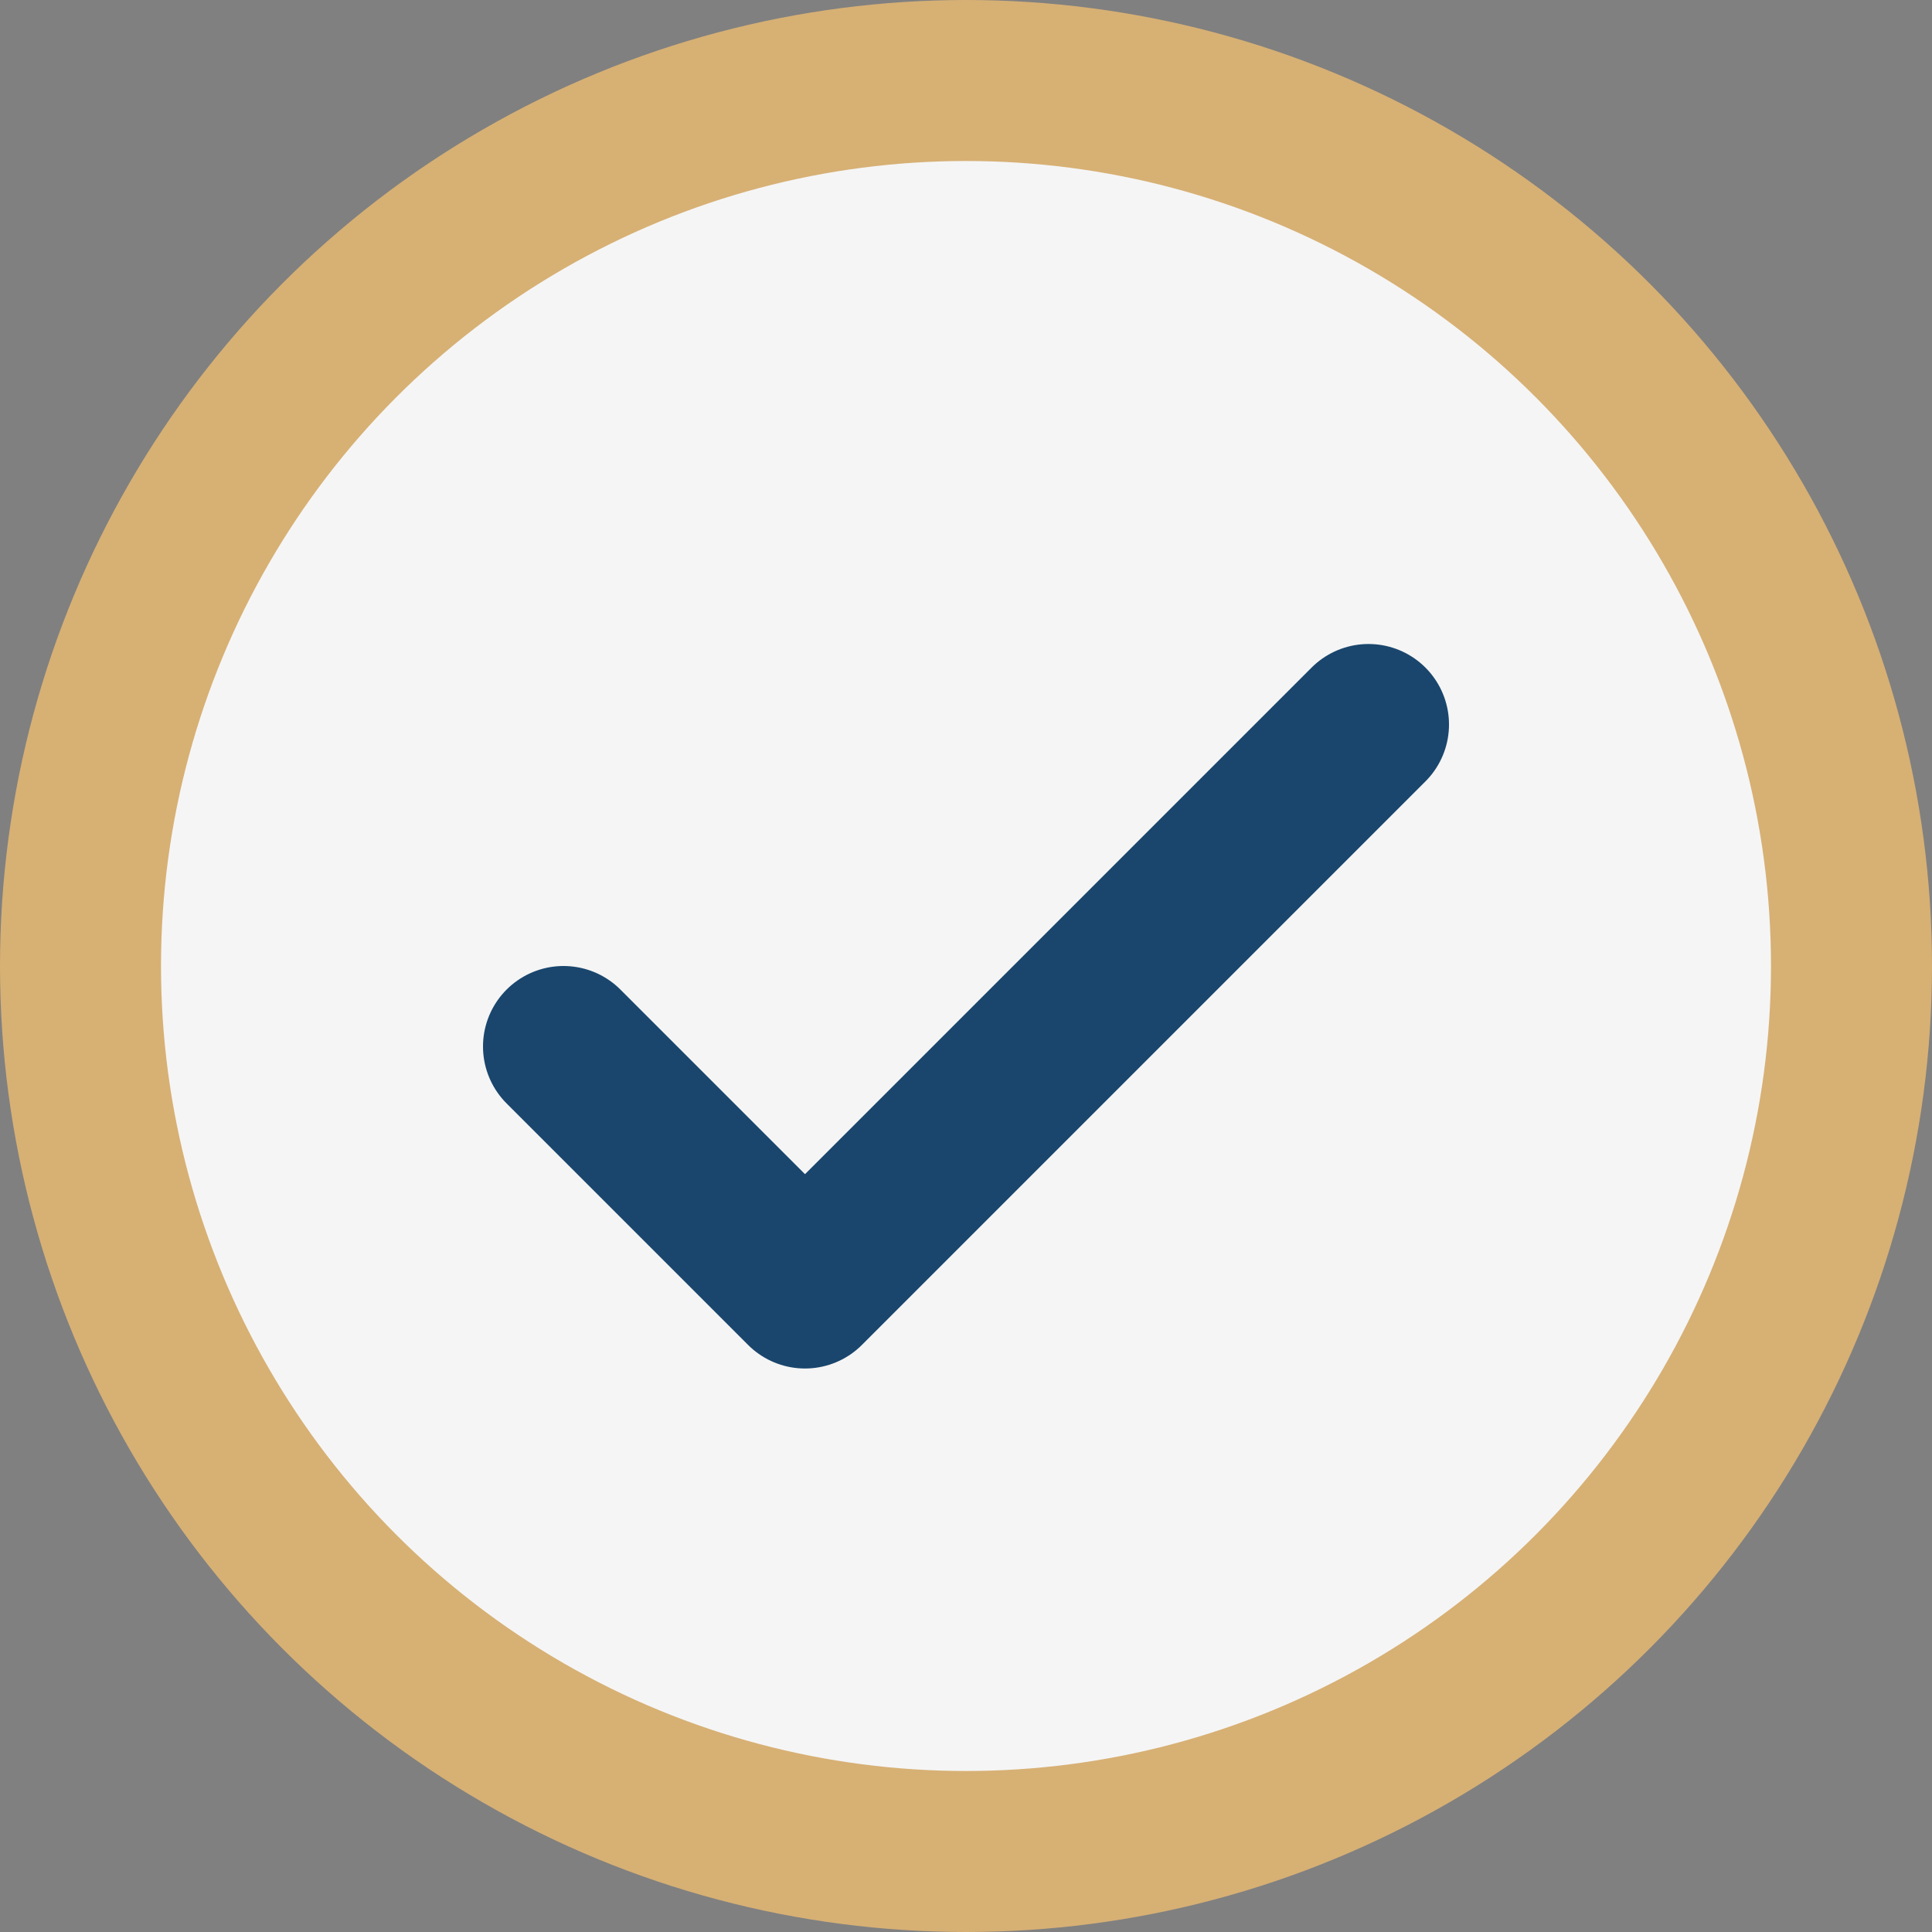
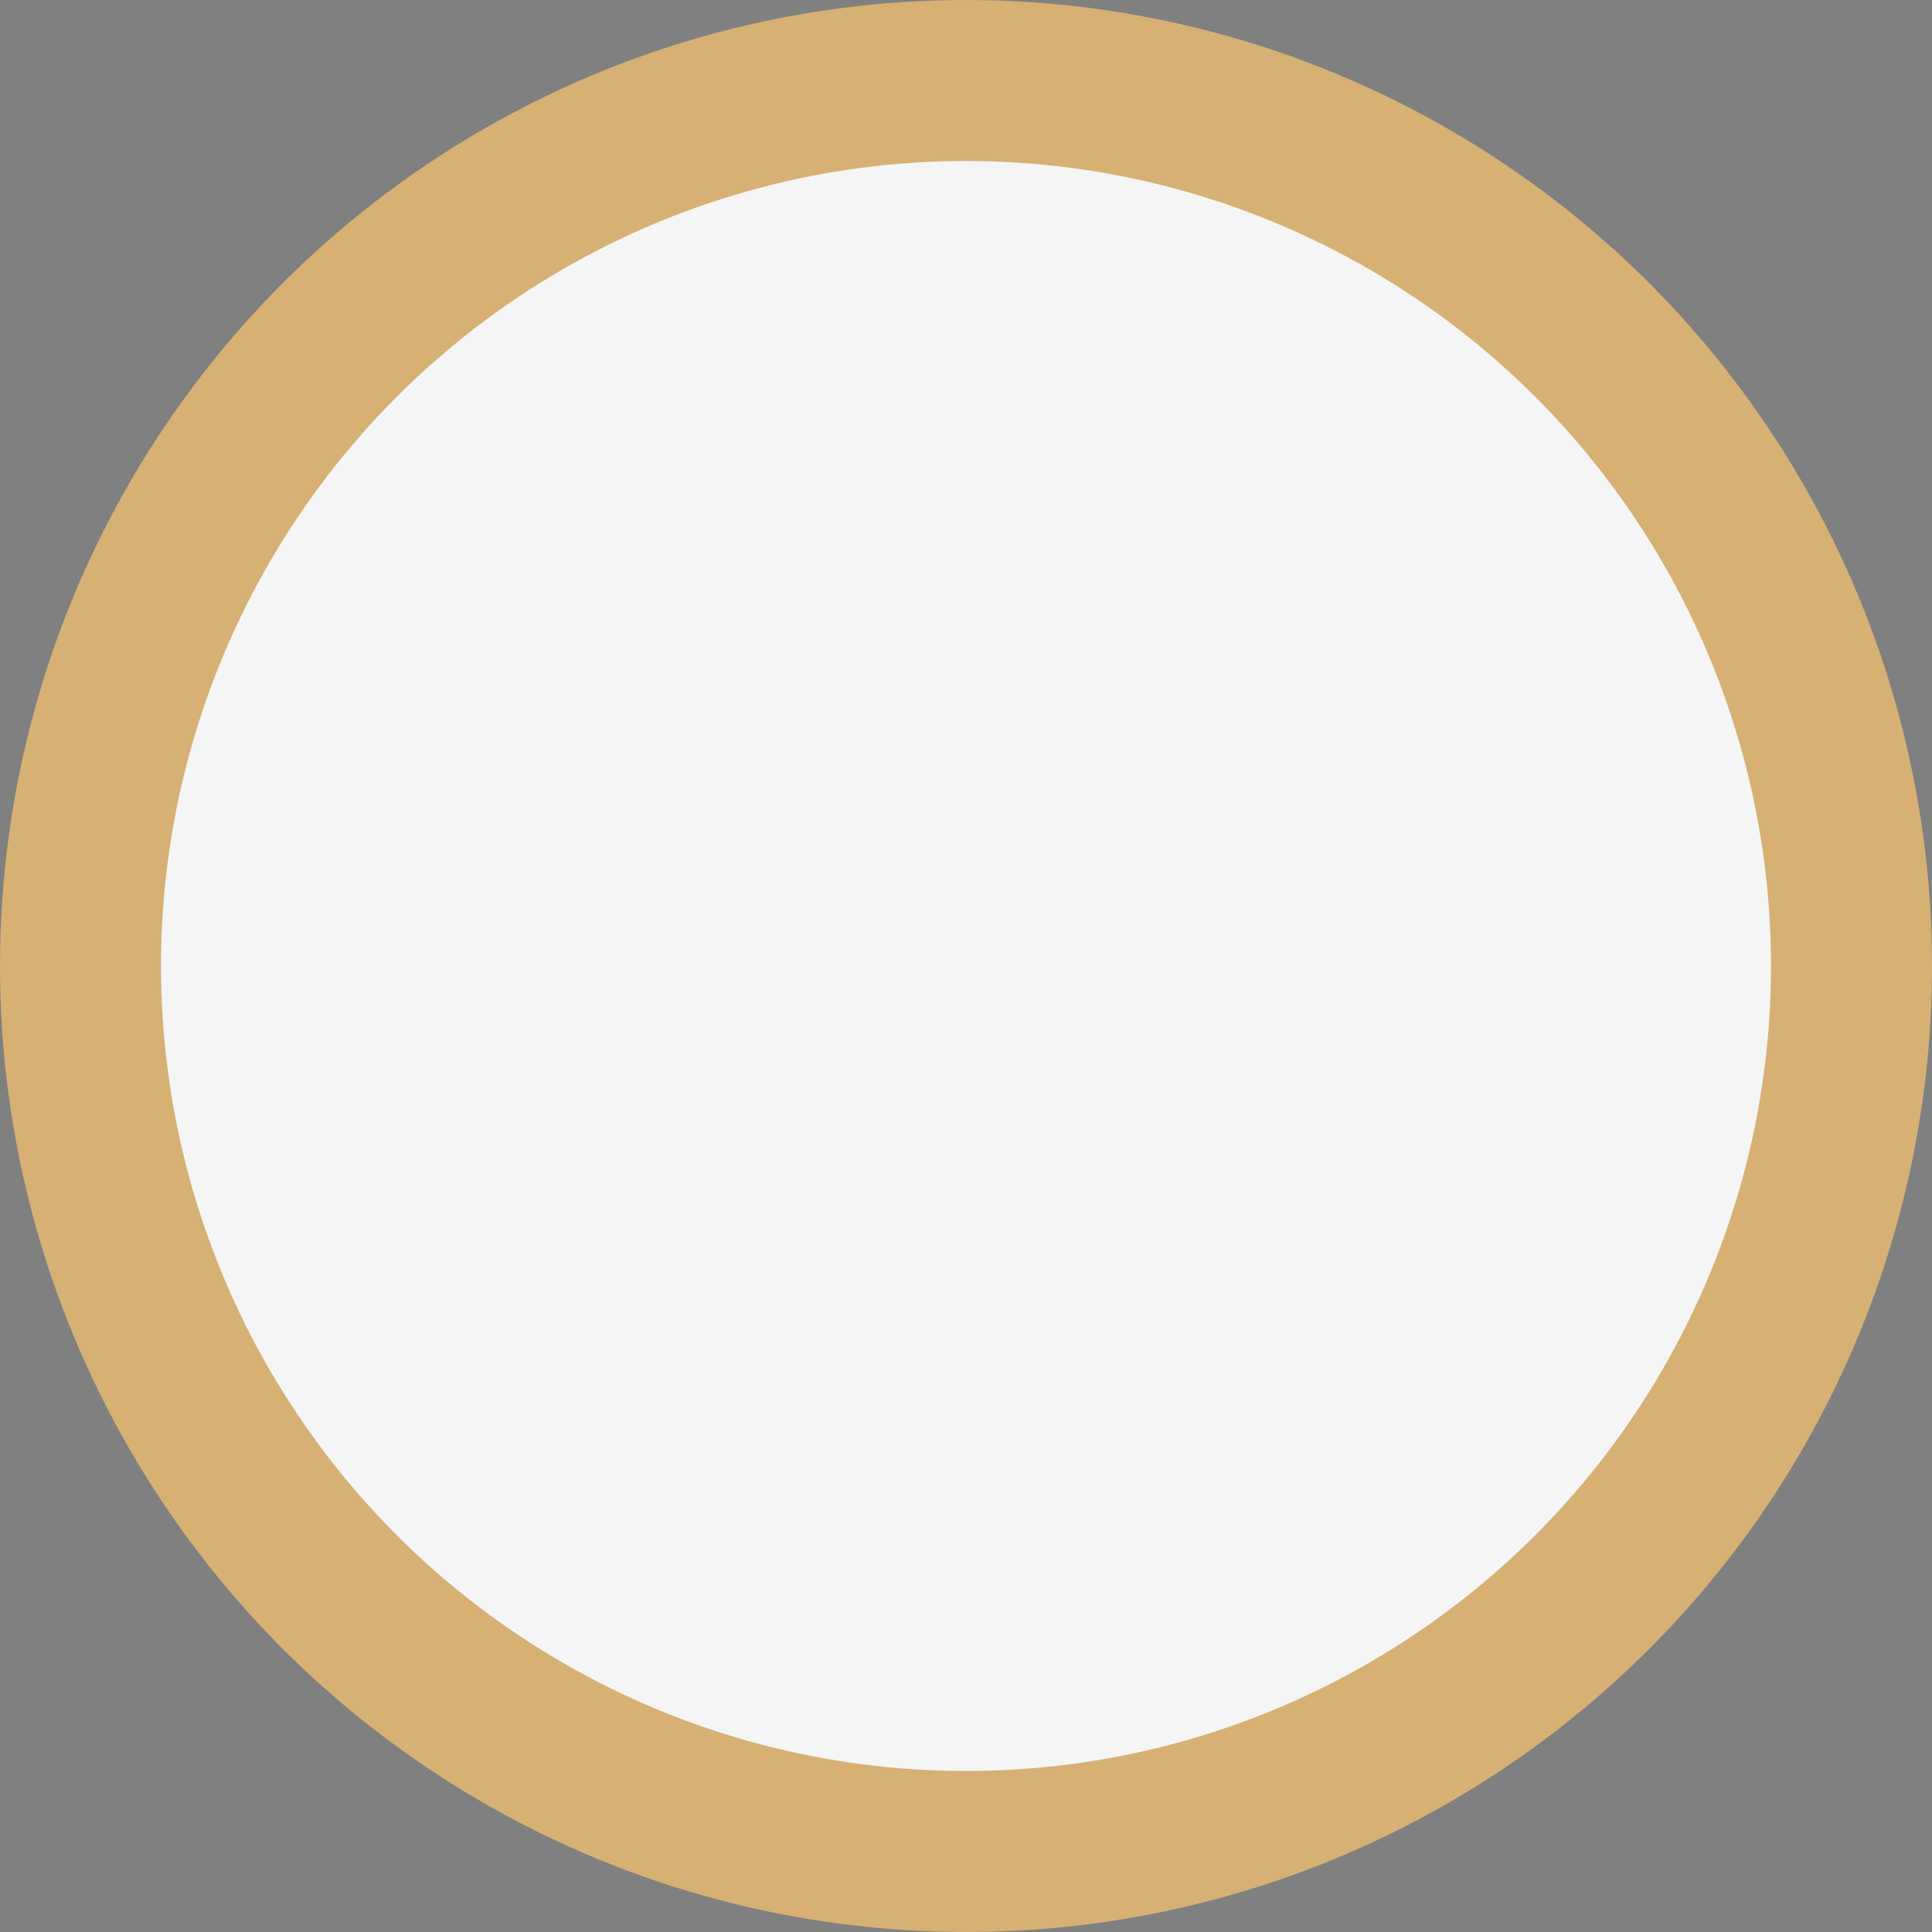
<svg xmlns="http://www.w3.org/2000/svg" width="24" height="24" viewBox="0 0 24 24">
  <rect x="0" y="0" width="24" height="24" fill="#808080" stroke="none" />
  <circle cx="12" cy="12" r="11" fill="#F5F5F5" stroke="#D7B074" stroke-width="2" />
-   <path d="M7 13l3 3 7-7" fill="none" stroke="#1A466D" stroke-width="2" stroke-linecap="round" stroke-linejoin="round" />
</svg>